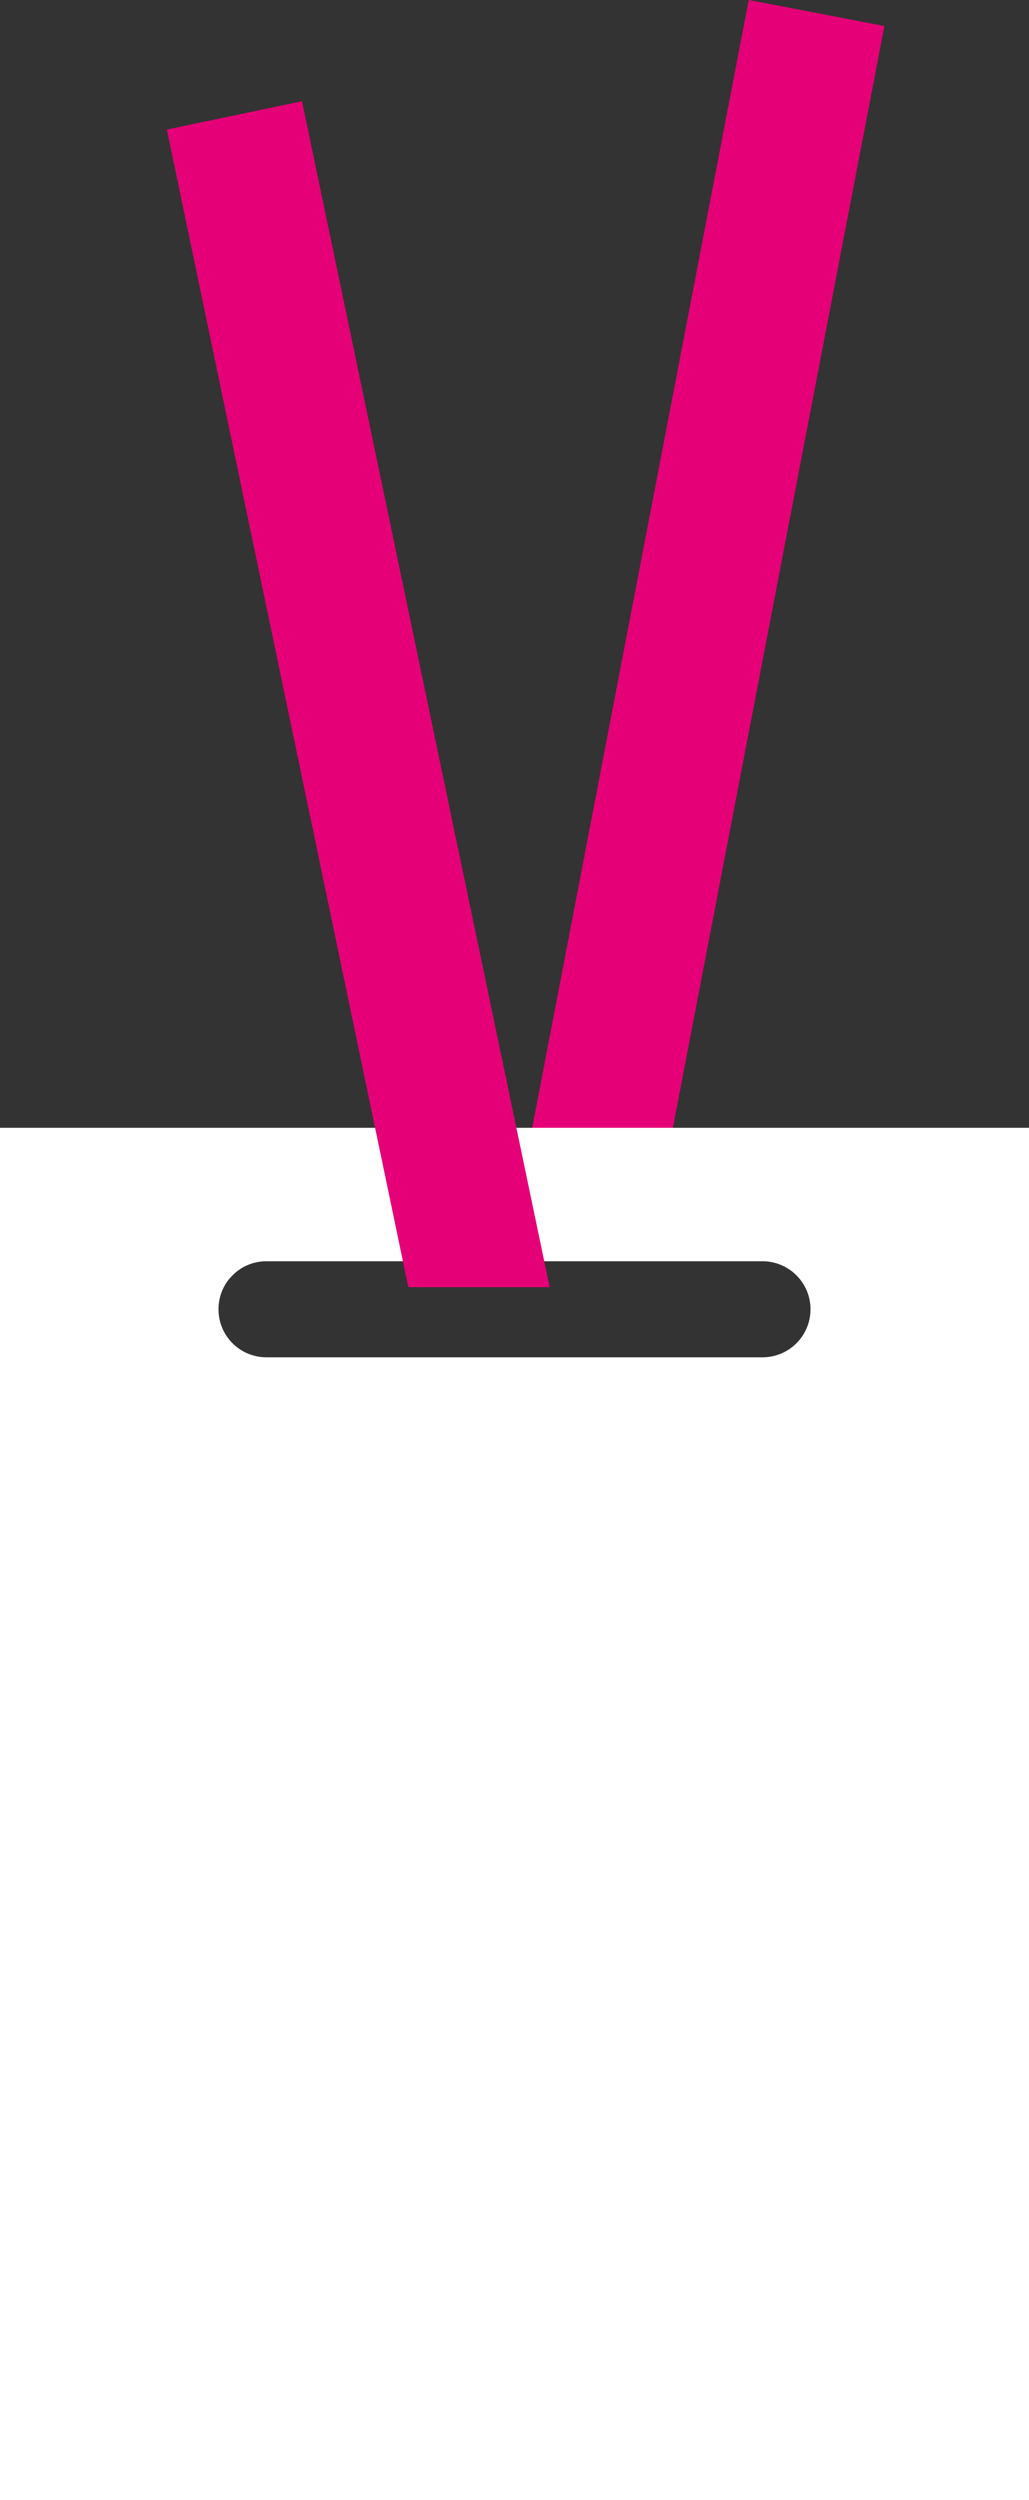
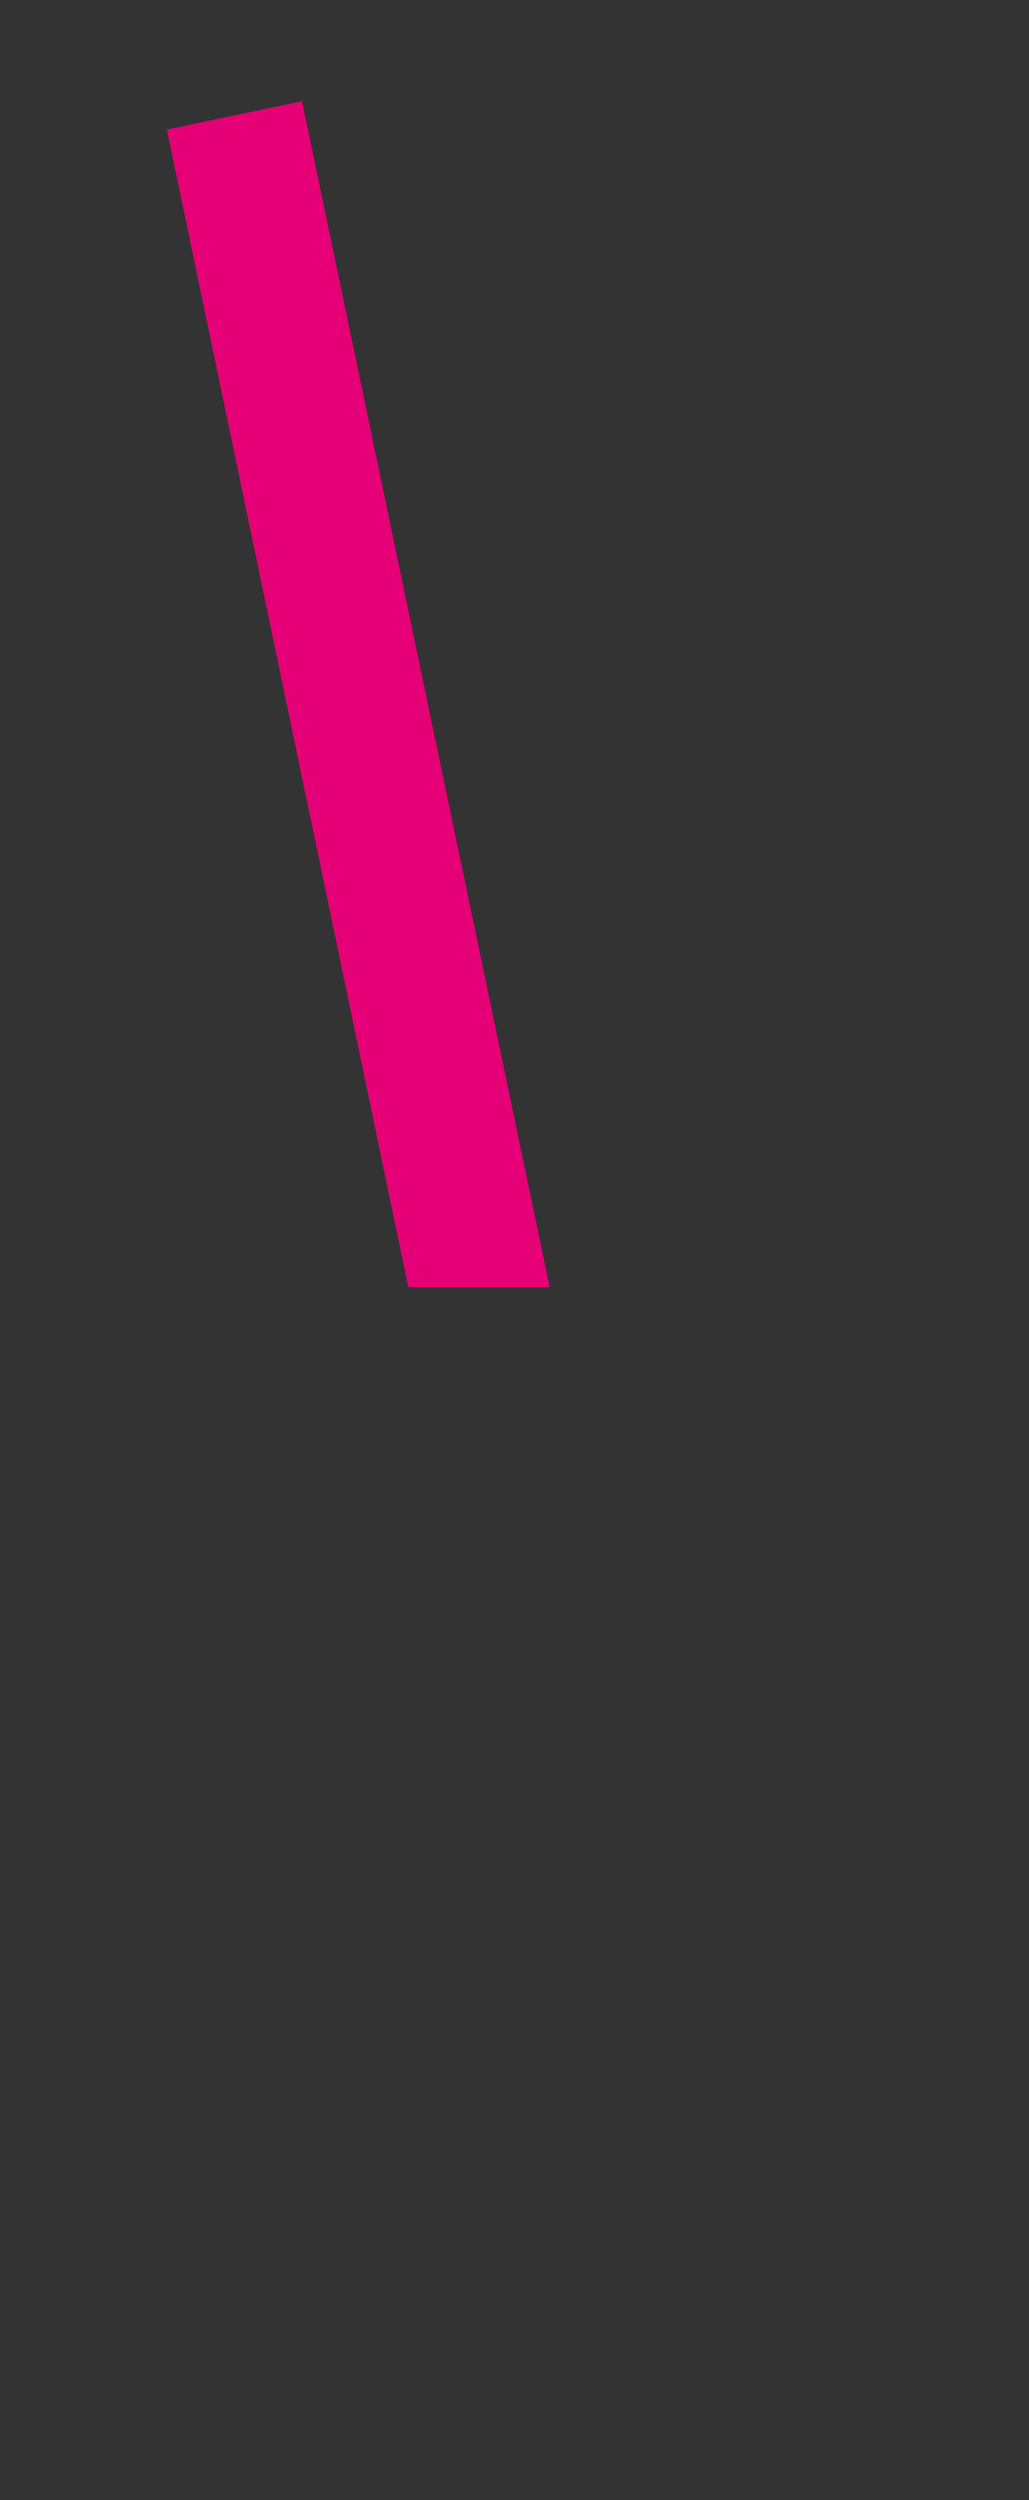
<svg xmlns="http://www.w3.org/2000/svg" id="Ebene_1" viewBox="0 0 1362.82 3310.57">
  <rect x="0" y="0" width="1362.82" height="3310.57" fill="#333333" stroke="none" />
  <defs>
    <style>.cls-1{fill:#fff;}.cls-1,.cls-2{stroke-width:0px;}.cls-2{fill:#e60077;}</style>
  </defs>
-   <rect class="cls-2" x="834.89" y="2.49" width="182.93" height="1644.71" transform="translate(172.22 -159.93) rotate(10.87)" />
-   <path class="cls-1" d="m0,1493.48v1817.09h1362.82v-1817.09H0Zm1054.82,285.28c-11.58,11.58-27.48,18.63-44.97,18.63H352.97c-35.21,0-63.6-28.39-63.6-63.6,0-17.72,7.04-33.62,18.63-44.97,11.36-11.58,27.26-18.63,44.97-18.63h656.88c34.98,0,63.6,28.39,63.6,63.6,0,17.72-7.27,33.62-18.63,44.97Z" />
  <polygon class="cls-2" points="727.97 1704.49 540.81 1704.49 221 171.55 399.99 134.07 727.97 1704.49" />
</svg>